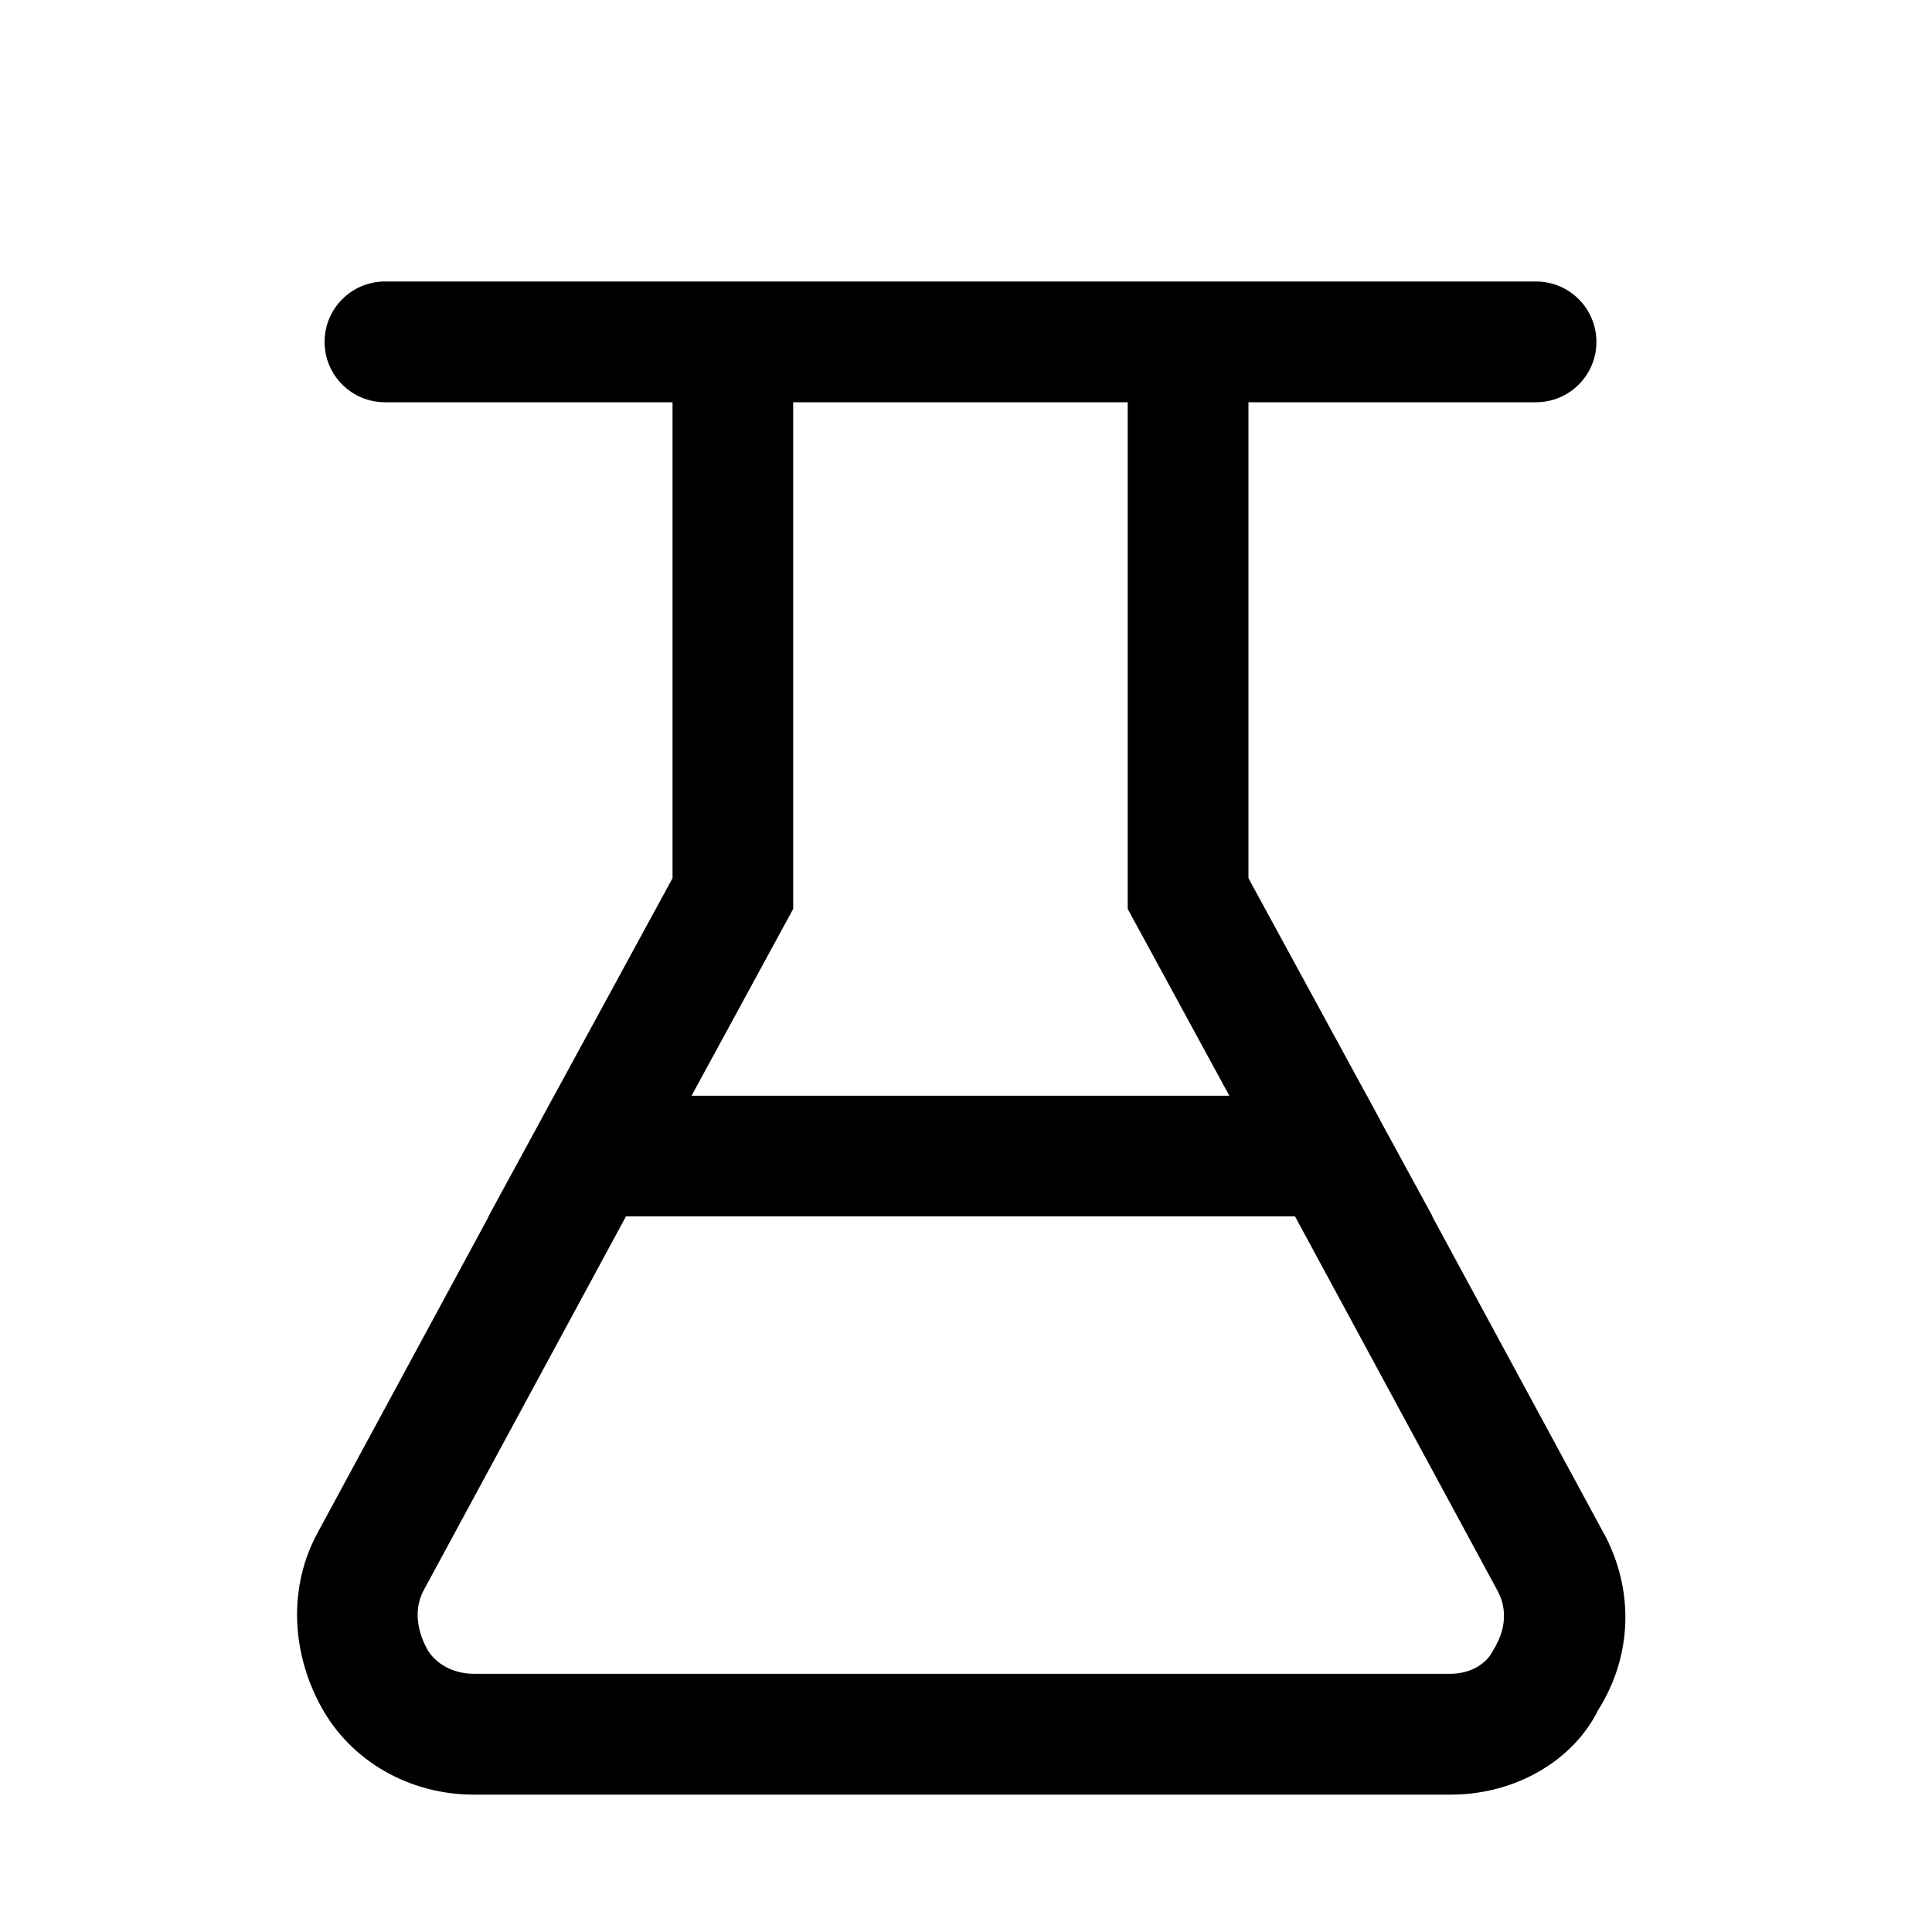
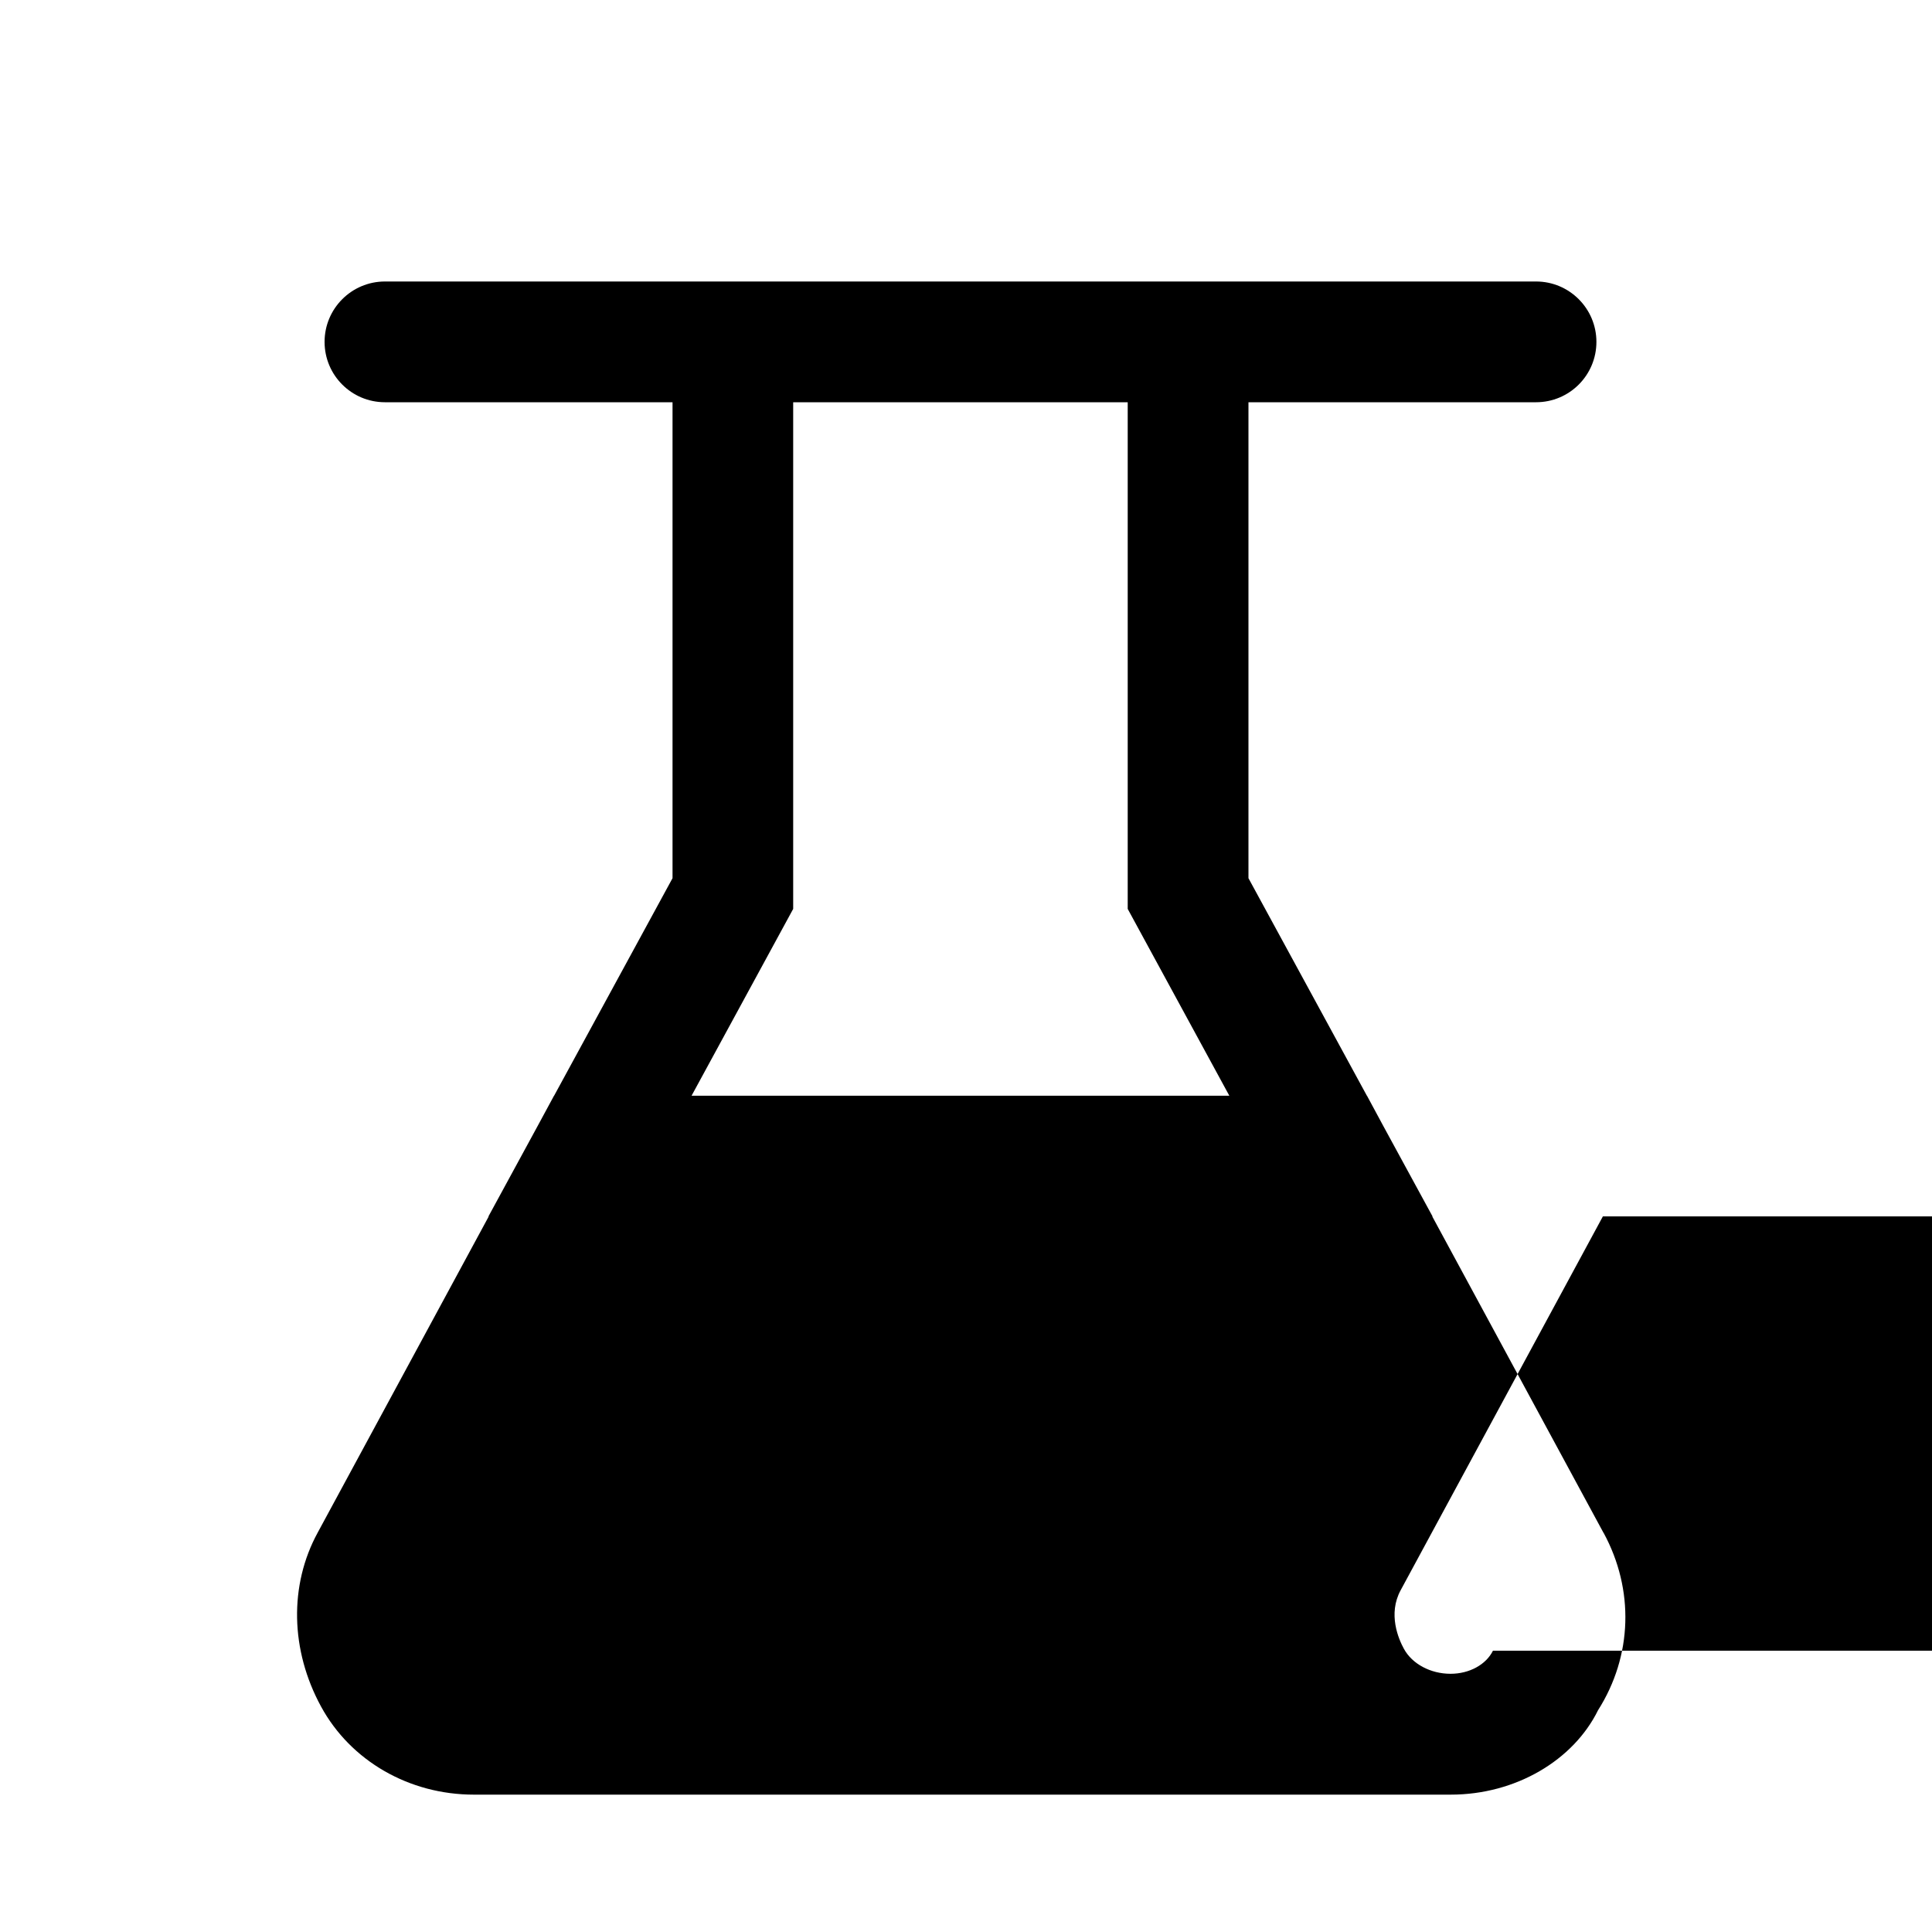
<svg xmlns="http://www.w3.org/2000/svg" id="a" data-name="Pictogrammes_noirs_contour_vecto" viewBox="0 0 20 20">
-   <path d="M16.599,15.867l-1.772-3.274h.003l-.507-.931-.172-.319h-.001l-1.226-2.252v-4.927h2.977c.345,0,.625-.279.625-.625,0-.345-.28-.625-.625-.625H3.985c-.345,0-.625.28-.625.625,0,.346.28.625.625.625h2.977v4.927l-1.226,2.252h-.001l-.166.307-.513.943h.003l-1.77,3.272c-.297.544-.284,1.218.035,1.802.306.562.912.911,1.581.911h10.113c.673,0,1.27-.356,1.525-.874.356-.561.377-1.248.057-1.837ZM8.211,9.409v-5.245h3.463v5.245l1.052,1.934h-5.567l1.052-1.934ZM15.455,17.088c-.072.145-.245.239-.439.239H4.903c-.207,0-.398-.102-.483-.259-.055-.1-.168-.36-.033-.607l2.093-3.869h6.926l2.094,3.871c.06.11.139.331-.045.625Z" />
+   <path d="M16.599,15.867l-1.772-3.274h.003l-.507-.931-.172-.319h-.001l-1.226-2.252v-4.927h2.977c.345,0,.625-.279.625-.625,0-.345-.28-.625-.625-.625H3.985c-.345,0-.625.28-.625.625,0,.346.28.625.625.625h2.977v4.927l-1.226,2.252h-.001l-.166.307-.513.943h.003l-1.77,3.272c-.297.544-.284,1.218.035,1.802.306.562.912.911,1.581.911h10.113c.673,0,1.27-.356,1.525-.874.356-.561.377-1.248.057-1.837ZM8.211,9.409v-5.245h3.463v5.245l1.052,1.934h-5.567l1.052-1.934ZM15.455,17.088c-.072.145-.245.239-.439.239c-.207,0-.398-.102-.483-.259-.055-.1-.168-.36-.033-.607l2.093-3.869h6.926l2.094,3.871c.06.11.139.331-.045.625Z" />
</svg>